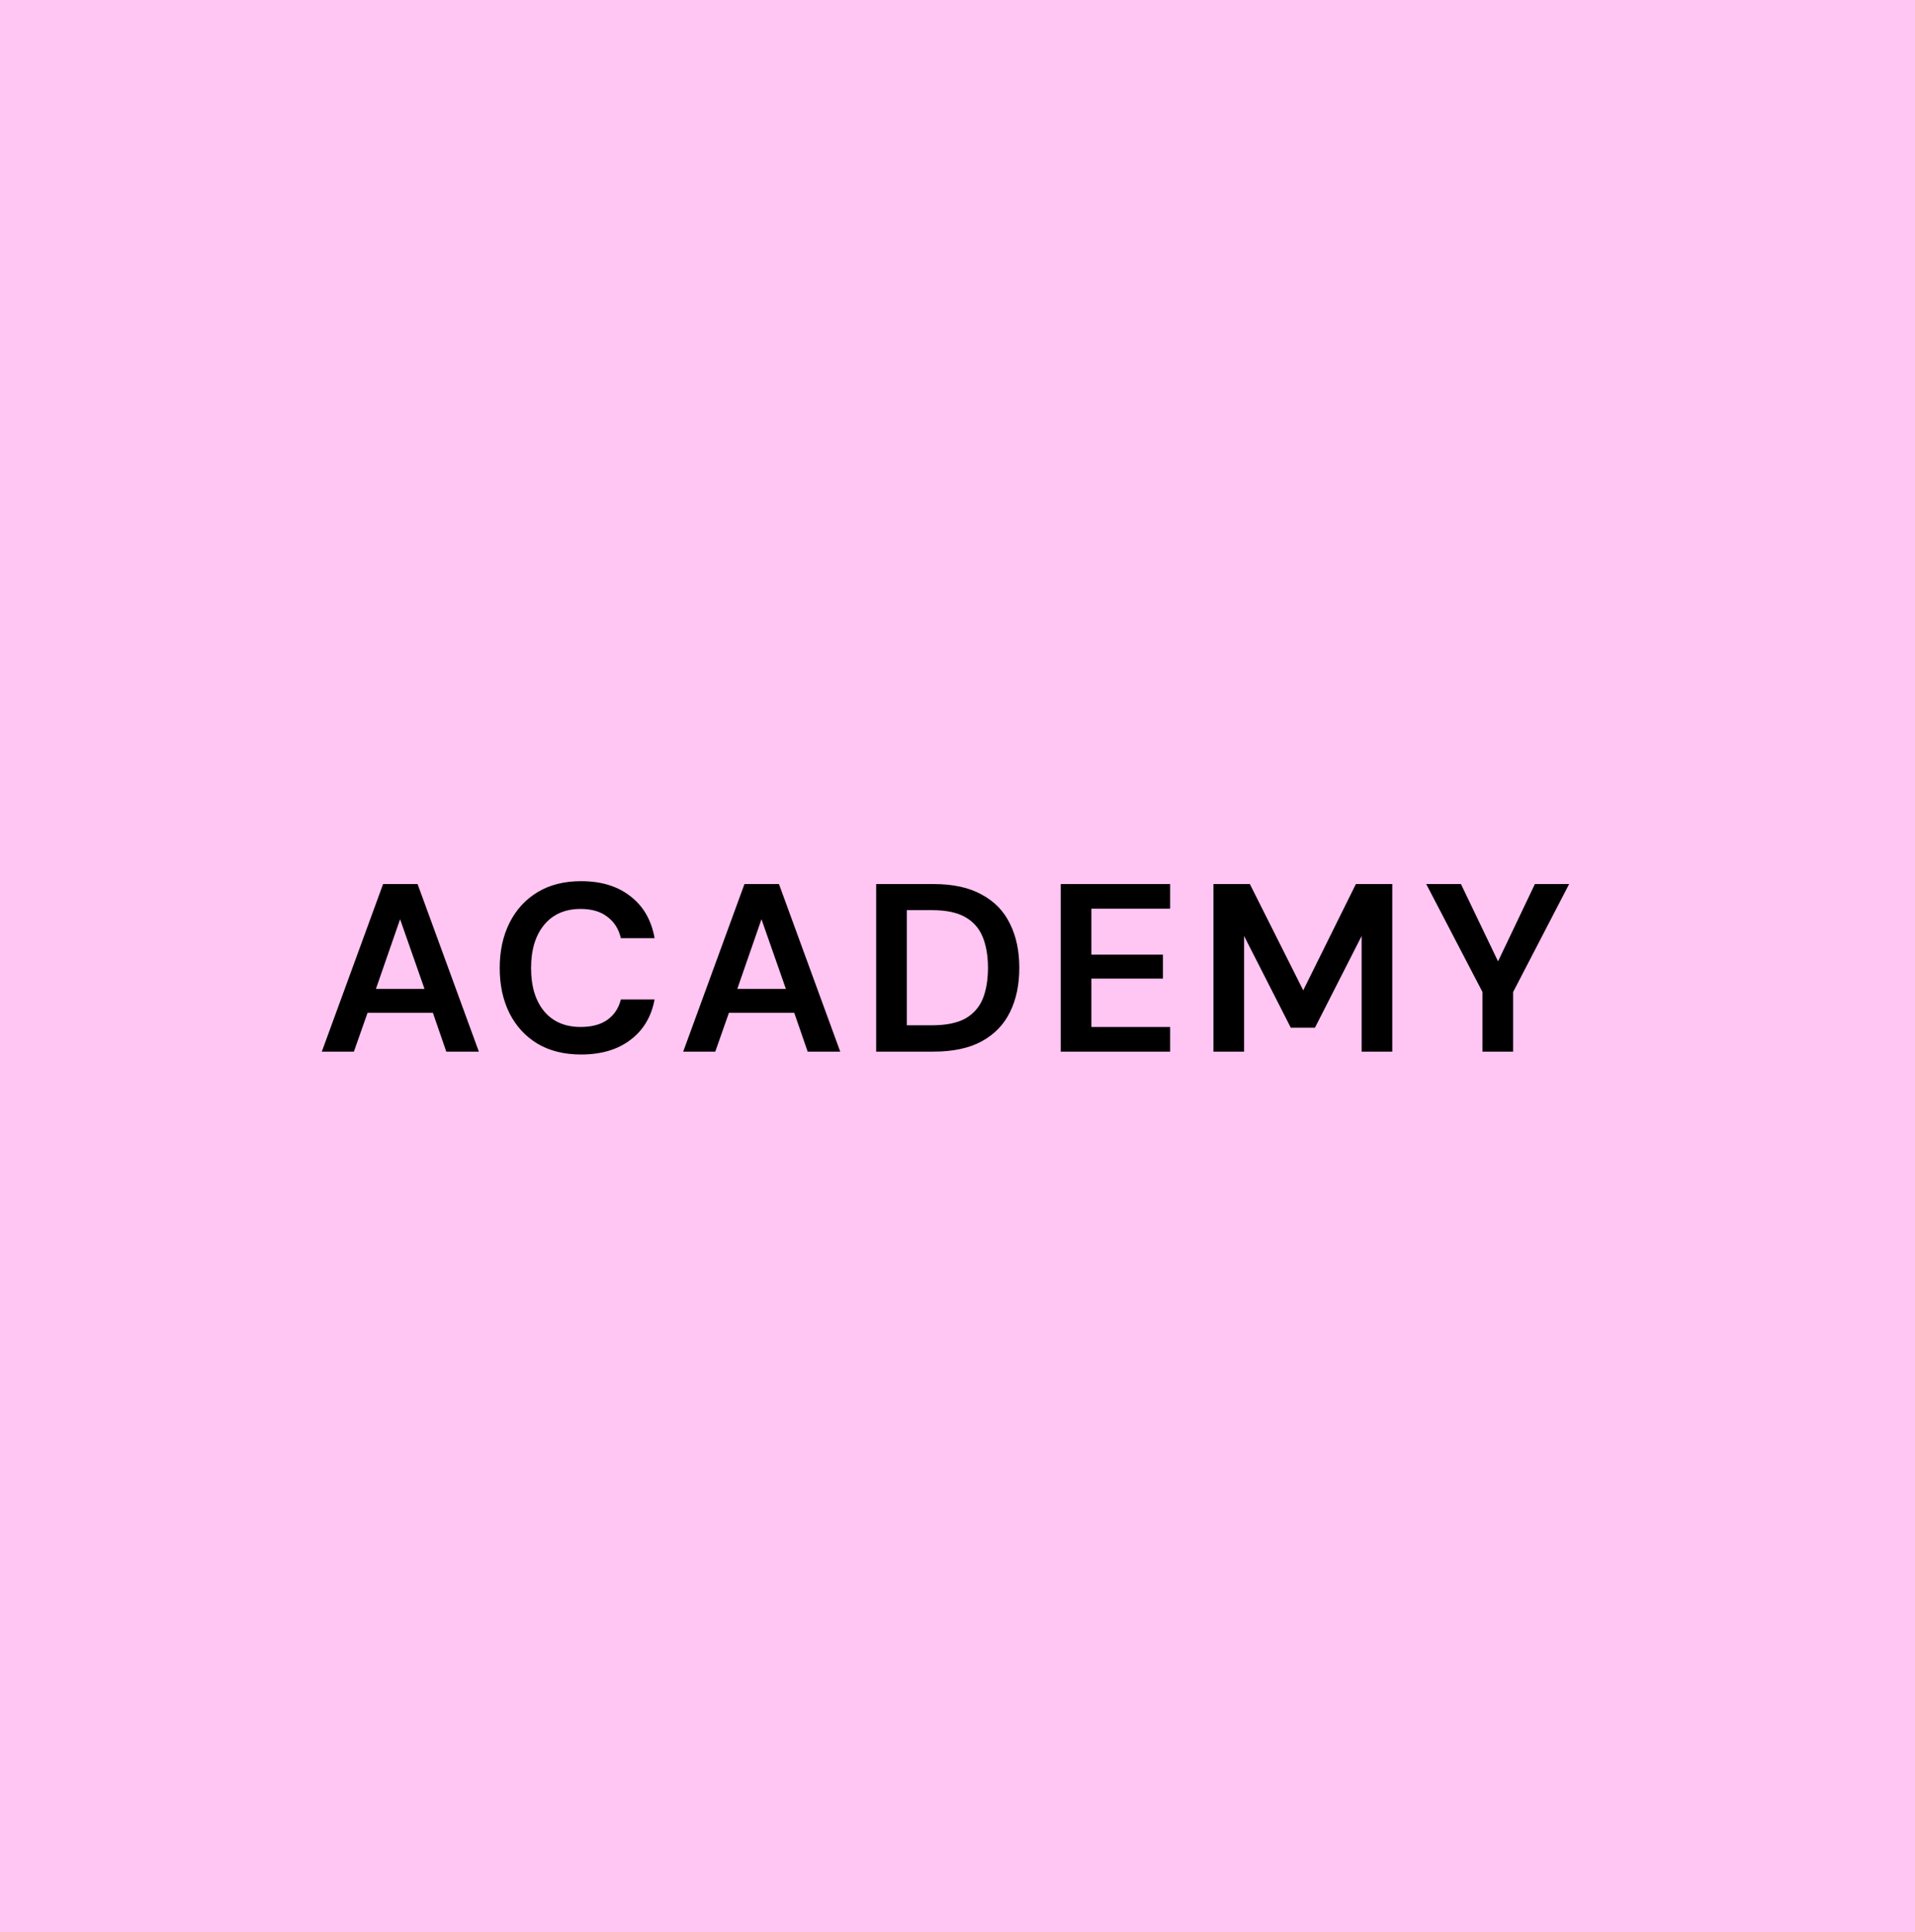
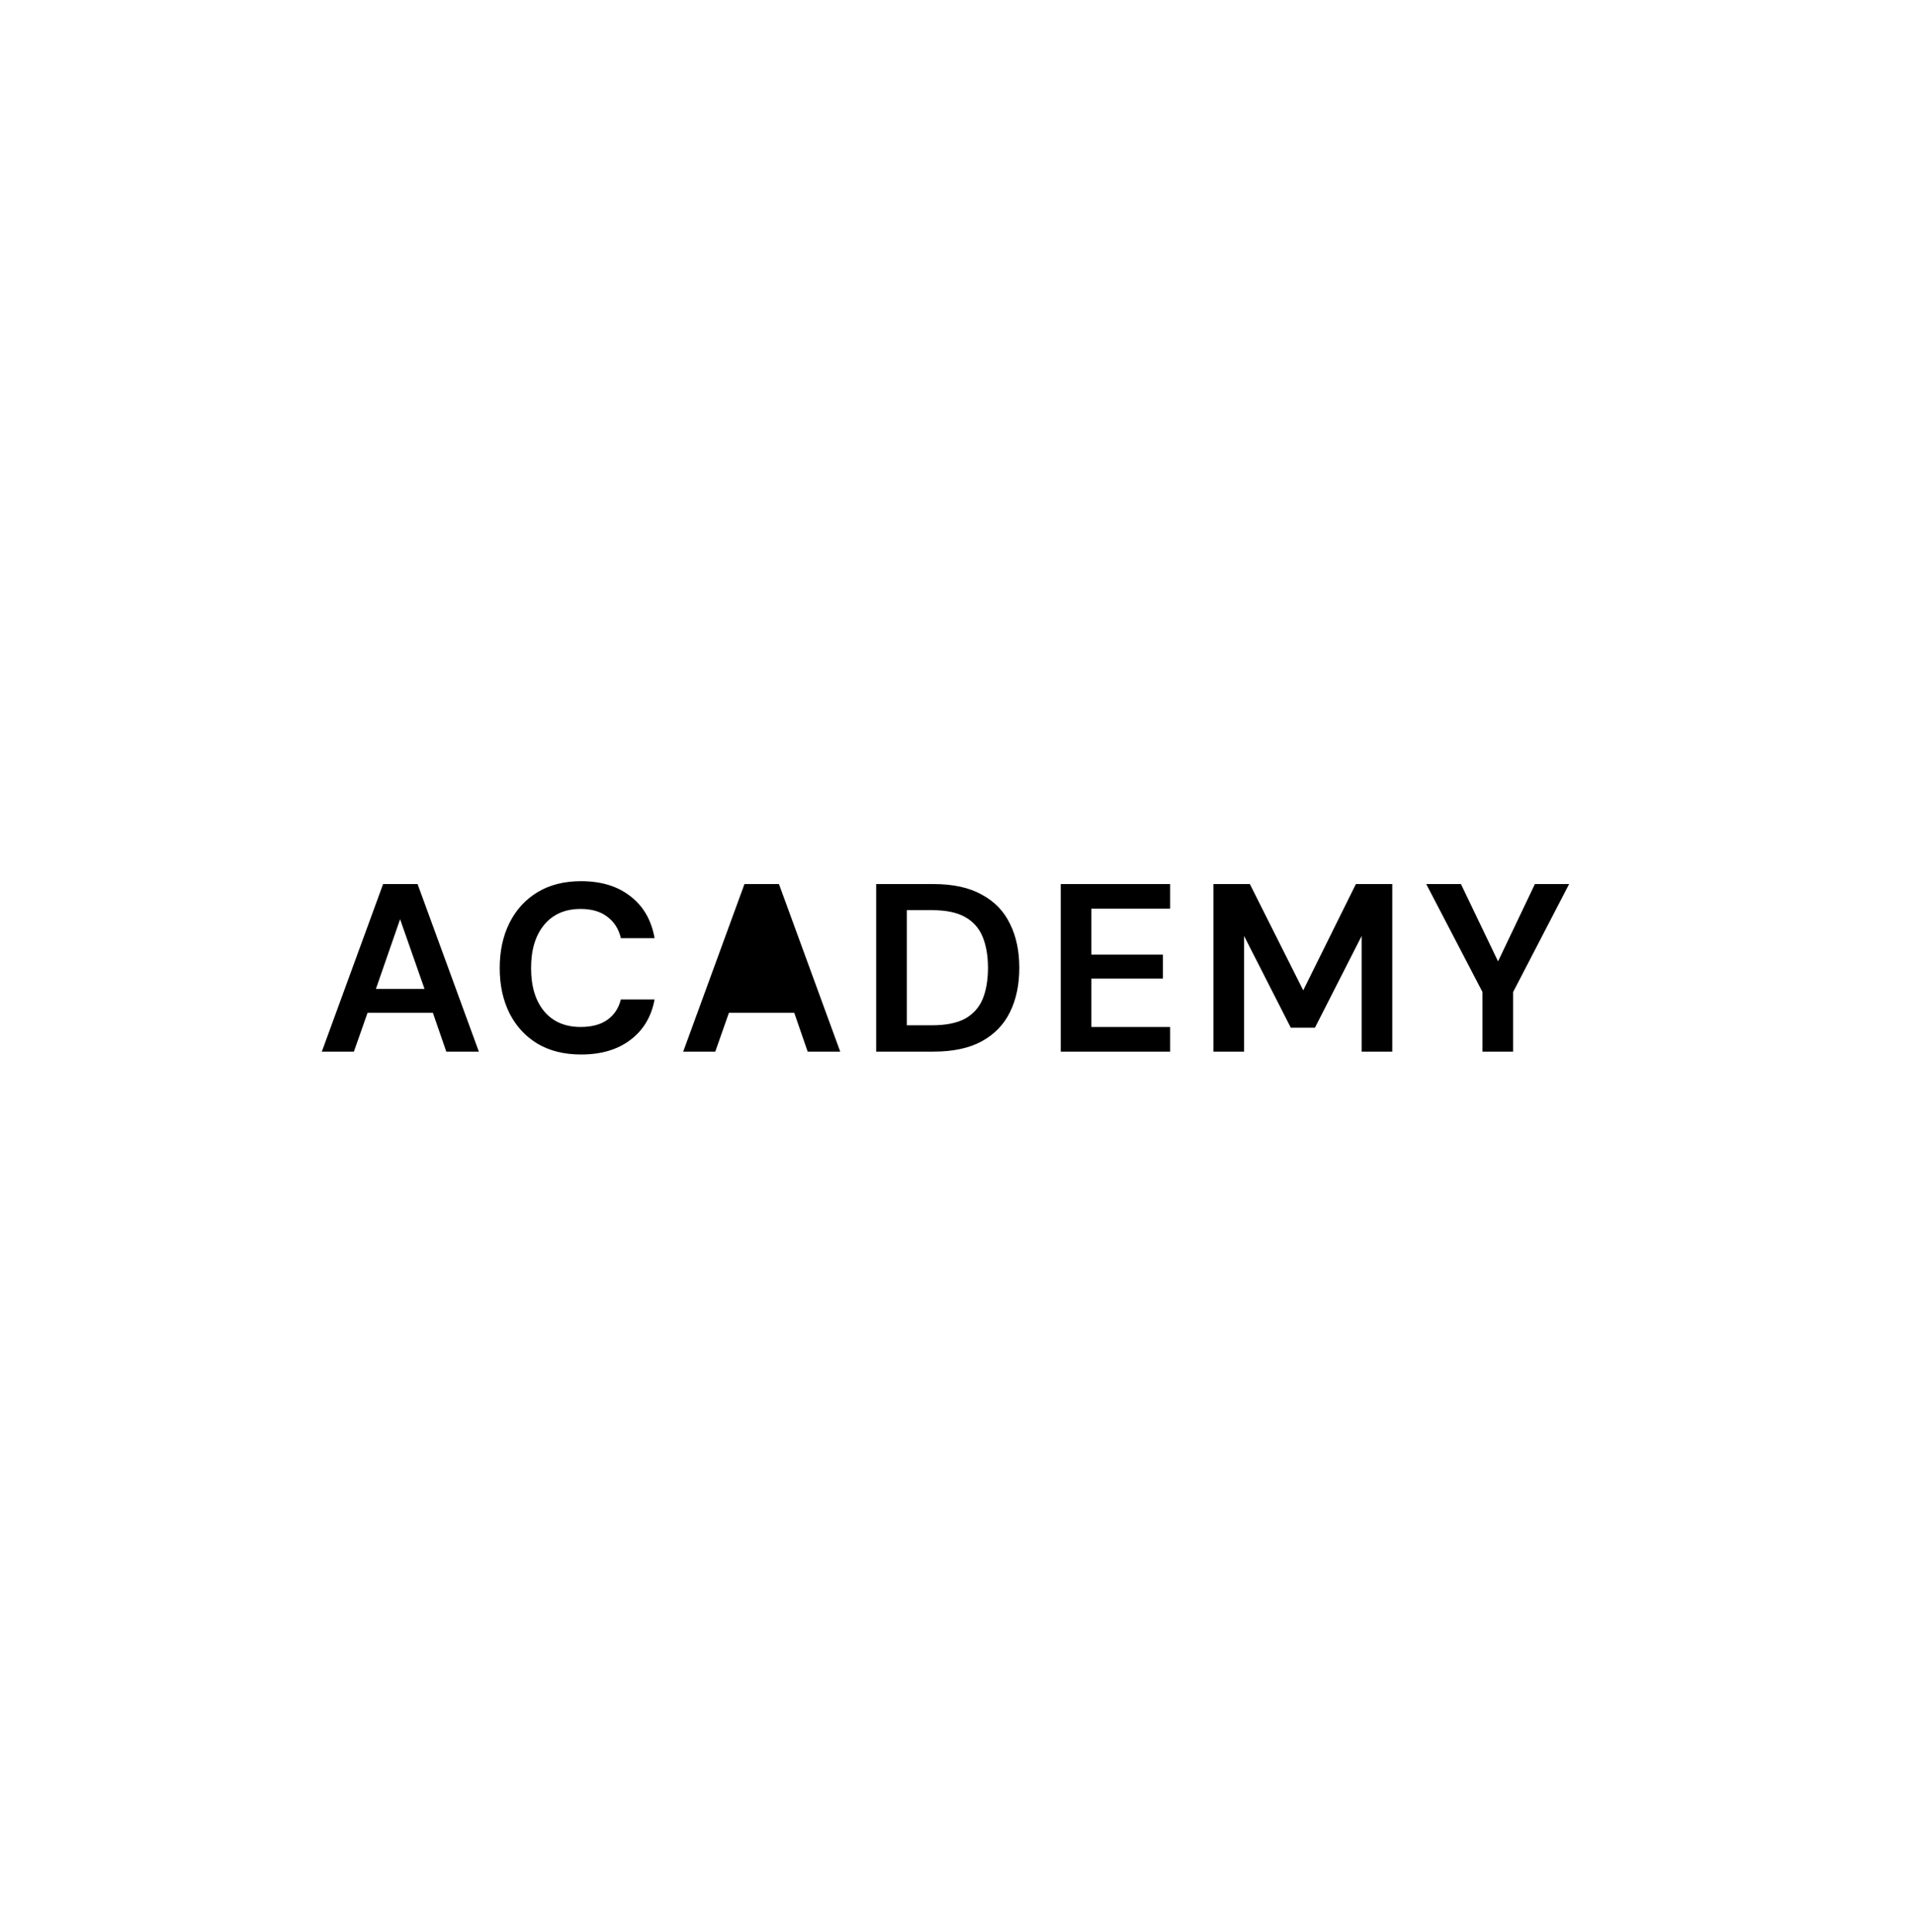
<svg xmlns="http://www.w3.org/2000/svg" width="112" height="113" viewBox="0 0 112 113" fill="none">
-   <rect width="112" height="113" fill="#FFC5F3" />
-   <path d="M18.822 61.5L22.406 51.7H24.422L28.006 61.5H26.102L25.318 59.232H21.496L20.698 61.5H18.822ZM21.986 57.832H24.828L23.4 53.758L21.986 57.832ZM33.986 61.668C32.996 61.668 32.147 61.458 31.438 61.038C30.729 60.609 30.183 60.016 29.8 59.26C29.417 58.495 29.226 57.613 29.226 56.614C29.226 55.615 29.417 54.733 29.8 53.968C30.183 53.203 30.729 52.605 31.438 52.176C32.147 51.747 32.996 51.532 33.986 51.532C35.162 51.532 36.123 51.826 36.87 52.414C37.626 52.993 38.097 53.809 38.284 54.864H36.31C36.188 54.332 35.927 53.917 35.526 53.618C35.134 53.31 34.611 53.156 33.958 53.156C33.053 53.156 32.343 53.464 31.83 54.08C31.317 54.696 31.06 55.541 31.06 56.614C31.06 57.687 31.317 58.532 31.83 59.148C32.343 59.755 33.053 60.058 33.958 60.058C34.611 60.058 35.134 59.918 35.526 59.638C35.927 59.349 36.188 58.952 36.31 58.448H38.284C38.097 59.456 37.626 60.245 36.87 60.814C36.123 61.383 35.162 61.668 33.986 61.668ZM39.957 61.5L43.541 51.7H45.557L49.141 61.5H47.237L46.453 59.232H42.631L41.833 61.5H39.957ZM43.121 57.832H45.963L44.535 53.758L43.121 57.832ZM51.243 61.5V51.7H54.59C55.737 51.7 56.68 51.905 57.417 52.316C58.164 52.717 58.715 53.287 59.069 54.024C59.434 54.752 59.615 55.611 59.615 56.6C59.615 57.589 59.434 58.453 59.069 59.19C58.715 59.918 58.164 60.487 57.417 60.898C56.68 61.299 55.737 61.5 54.59 61.5H51.243ZM53.035 59.96H54.505C55.327 59.96 55.975 59.829 56.452 59.568C56.928 59.297 57.268 58.915 57.474 58.42C57.679 57.916 57.782 57.309 57.782 56.6C57.782 55.9 57.679 55.298 57.474 54.794C57.268 54.29 56.928 53.903 56.452 53.632C55.975 53.361 55.327 53.226 54.505 53.226H53.035V59.96ZM62.037 61.5V51.7H68.435V53.142H63.829V55.83H68.015V57.23H63.829V60.058H68.435V61.5H62.037ZM70.97 61.5V51.7H73.098L76.22 57.916L79.3 51.7H81.428V61.5H79.636V54.738L76.906 60.1H75.492L72.762 54.738V61.5H70.97ZM86.704 61.5V58.014L83.414 51.7H85.444L87.614 56.222L89.77 51.7H91.772L88.496 58.014V61.5H86.704Z" fill="black" />
+   <path d="M18.822 61.5L22.406 51.7H24.422L28.006 61.5H26.102L25.318 59.232H21.496L20.698 61.5H18.822ZM21.986 57.832H24.828L23.4 53.758L21.986 57.832ZM33.986 61.668C32.996 61.668 32.147 61.458 31.438 61.038C30.729 60.609 30.183 60.016 29.8 59.26C29.417 58.495 29.226 57.613 29.226 56.614C29.226 55.615 29.417 54.733 29.8 53.968C30.183 53.203 30.729 52.605 31.438 52.176C32.147 51.747 32.996 51.532 33.986 51.532C35.162 51.532 36.123 51.826 36.87 52.414C37.626 52.993 38.097 53.809 38.284 54.864H36.31C36.188 54.332 35.927 53.917 35.526 53.618C35.134 53.31 34.611 53.156 33.958 53.156C33.053 53.156 32.343 53.464 31.83 54.08C31.317 54.696 31.06 55.541 31.06 56.614C31.06 57.687 31.317 58.532 31.83 59.148C32.343 59.755 33.053 60.058 33.958 60.058C34.611 60.058 35.134 59.918 35.526 59.638C35.927 59.349 36.188 58.952 36.31 58.448H38.284C38.097 59.456 37.626 60.245 36.87 60.814C36.123 61.383 35.162 61.668 33.986 61.668ZM39.957 61.5L43.541 51.7H45.557L49.141 61.5H47.237L46.453 59.232H42.631L41.833 61.5H39.957ZM43.121 57.832L44.535 53.758L43.121 57.832ZM51.243 61.5V51.7H54.59C55.737 51.7 56.68 51.905 57.417 52.316C58.164 52.717 58.715 53.287 59.069 54.024C59.434 54.752 59.615 55.611 59.615 56.6C59.615 57.589 59.434 58.453 59.069 59.19C58.715 59.918 58.164 60.487 57.417 60.898C56.68 61.299 55.737 61.5 54.59 61.5H51.243ZM53.035 59.96H54.505C55.327 59.96 55.975 59.829 56.452 59.568C56.928 59.297 57.268 58.915 57.474 58.42C57.679 57.916 57.782 57.309 57.782 56.6C57.782 55.9 57.679 55.298 57.474 54.794C57.268 54.29 56.928 53.903 56.452 53.632C55.975 53.361 55.327 53.226 54.505 53.226H53.035V59.96ZM62.037 61.5V51.7H68.435V53.142H63.829V55.83H68.015V57.23H63.829V60.058H68.435V61.5H62.037ZM70.97 61.5V51.7H73.098L76.22 57.916L79.3 51.7H81.428V61.5H79.636V54.738L76.906 60.1H75.492L72.762 54.738V61.5H70.97ZM86.704 61.5V58.014L83.414 51.7H85.444L87.614 56.222L89.77 51.7H91.772L88.496 58.014V61.5H86.704Z" fill="black" />
</svg>